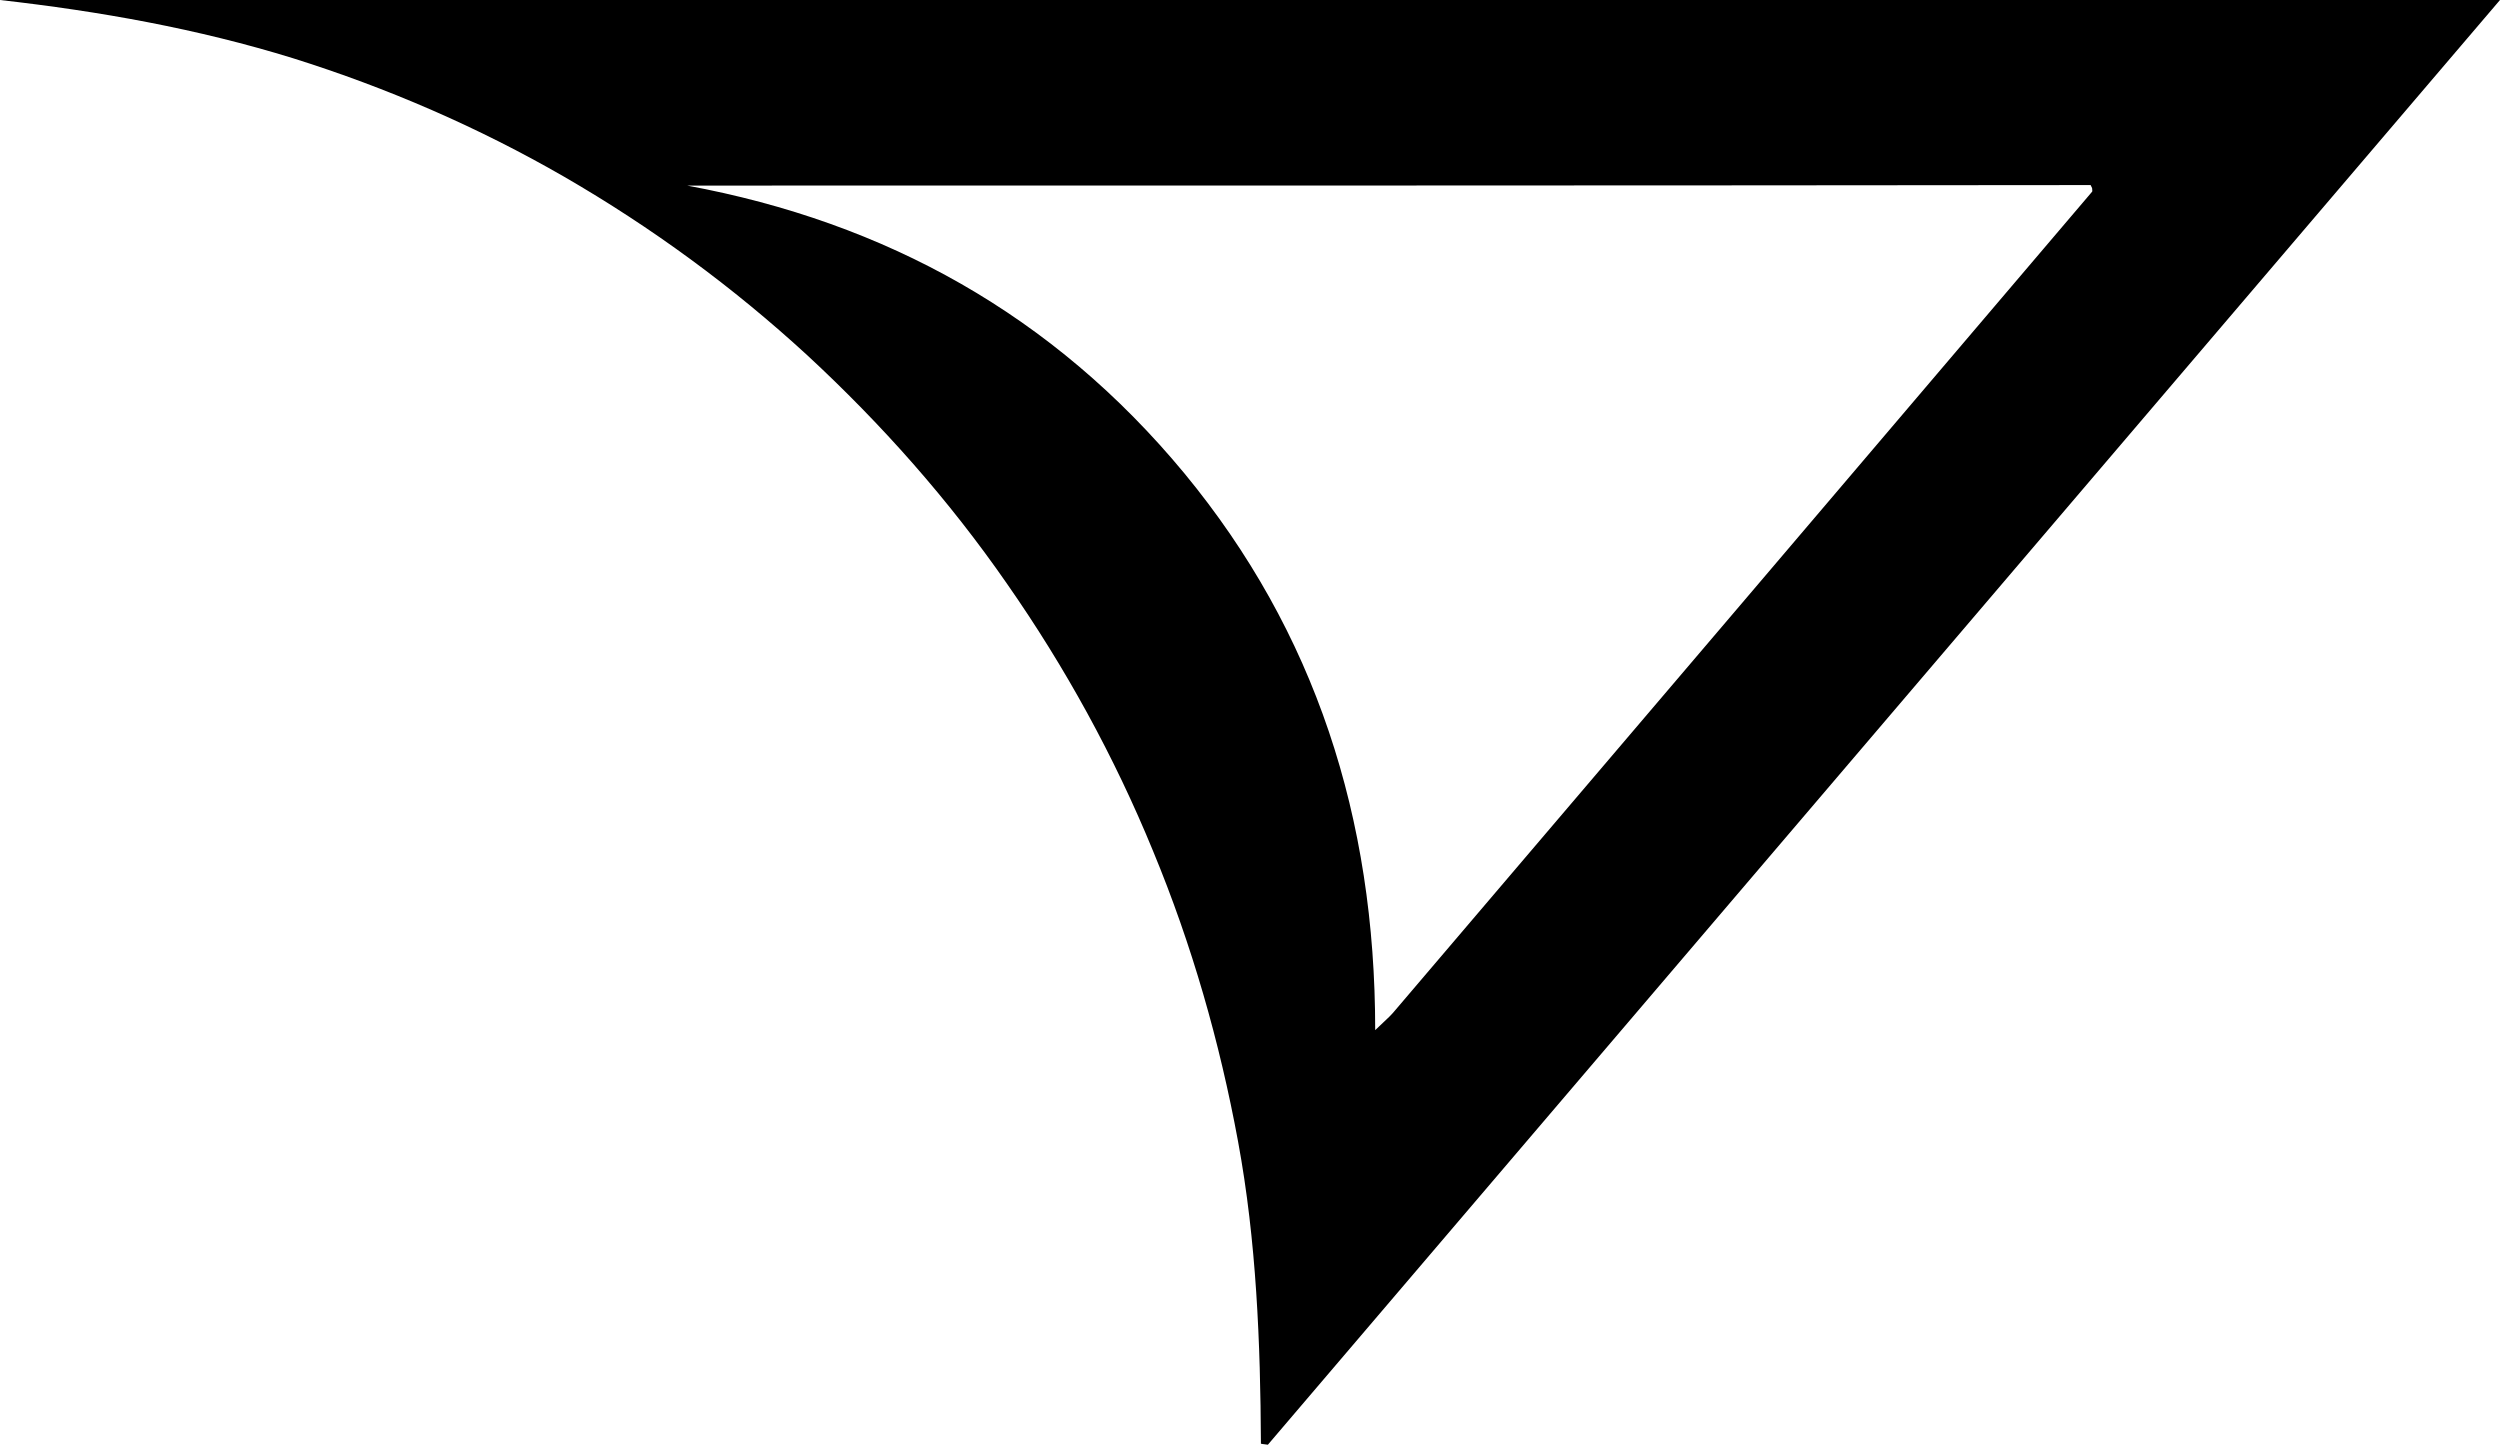
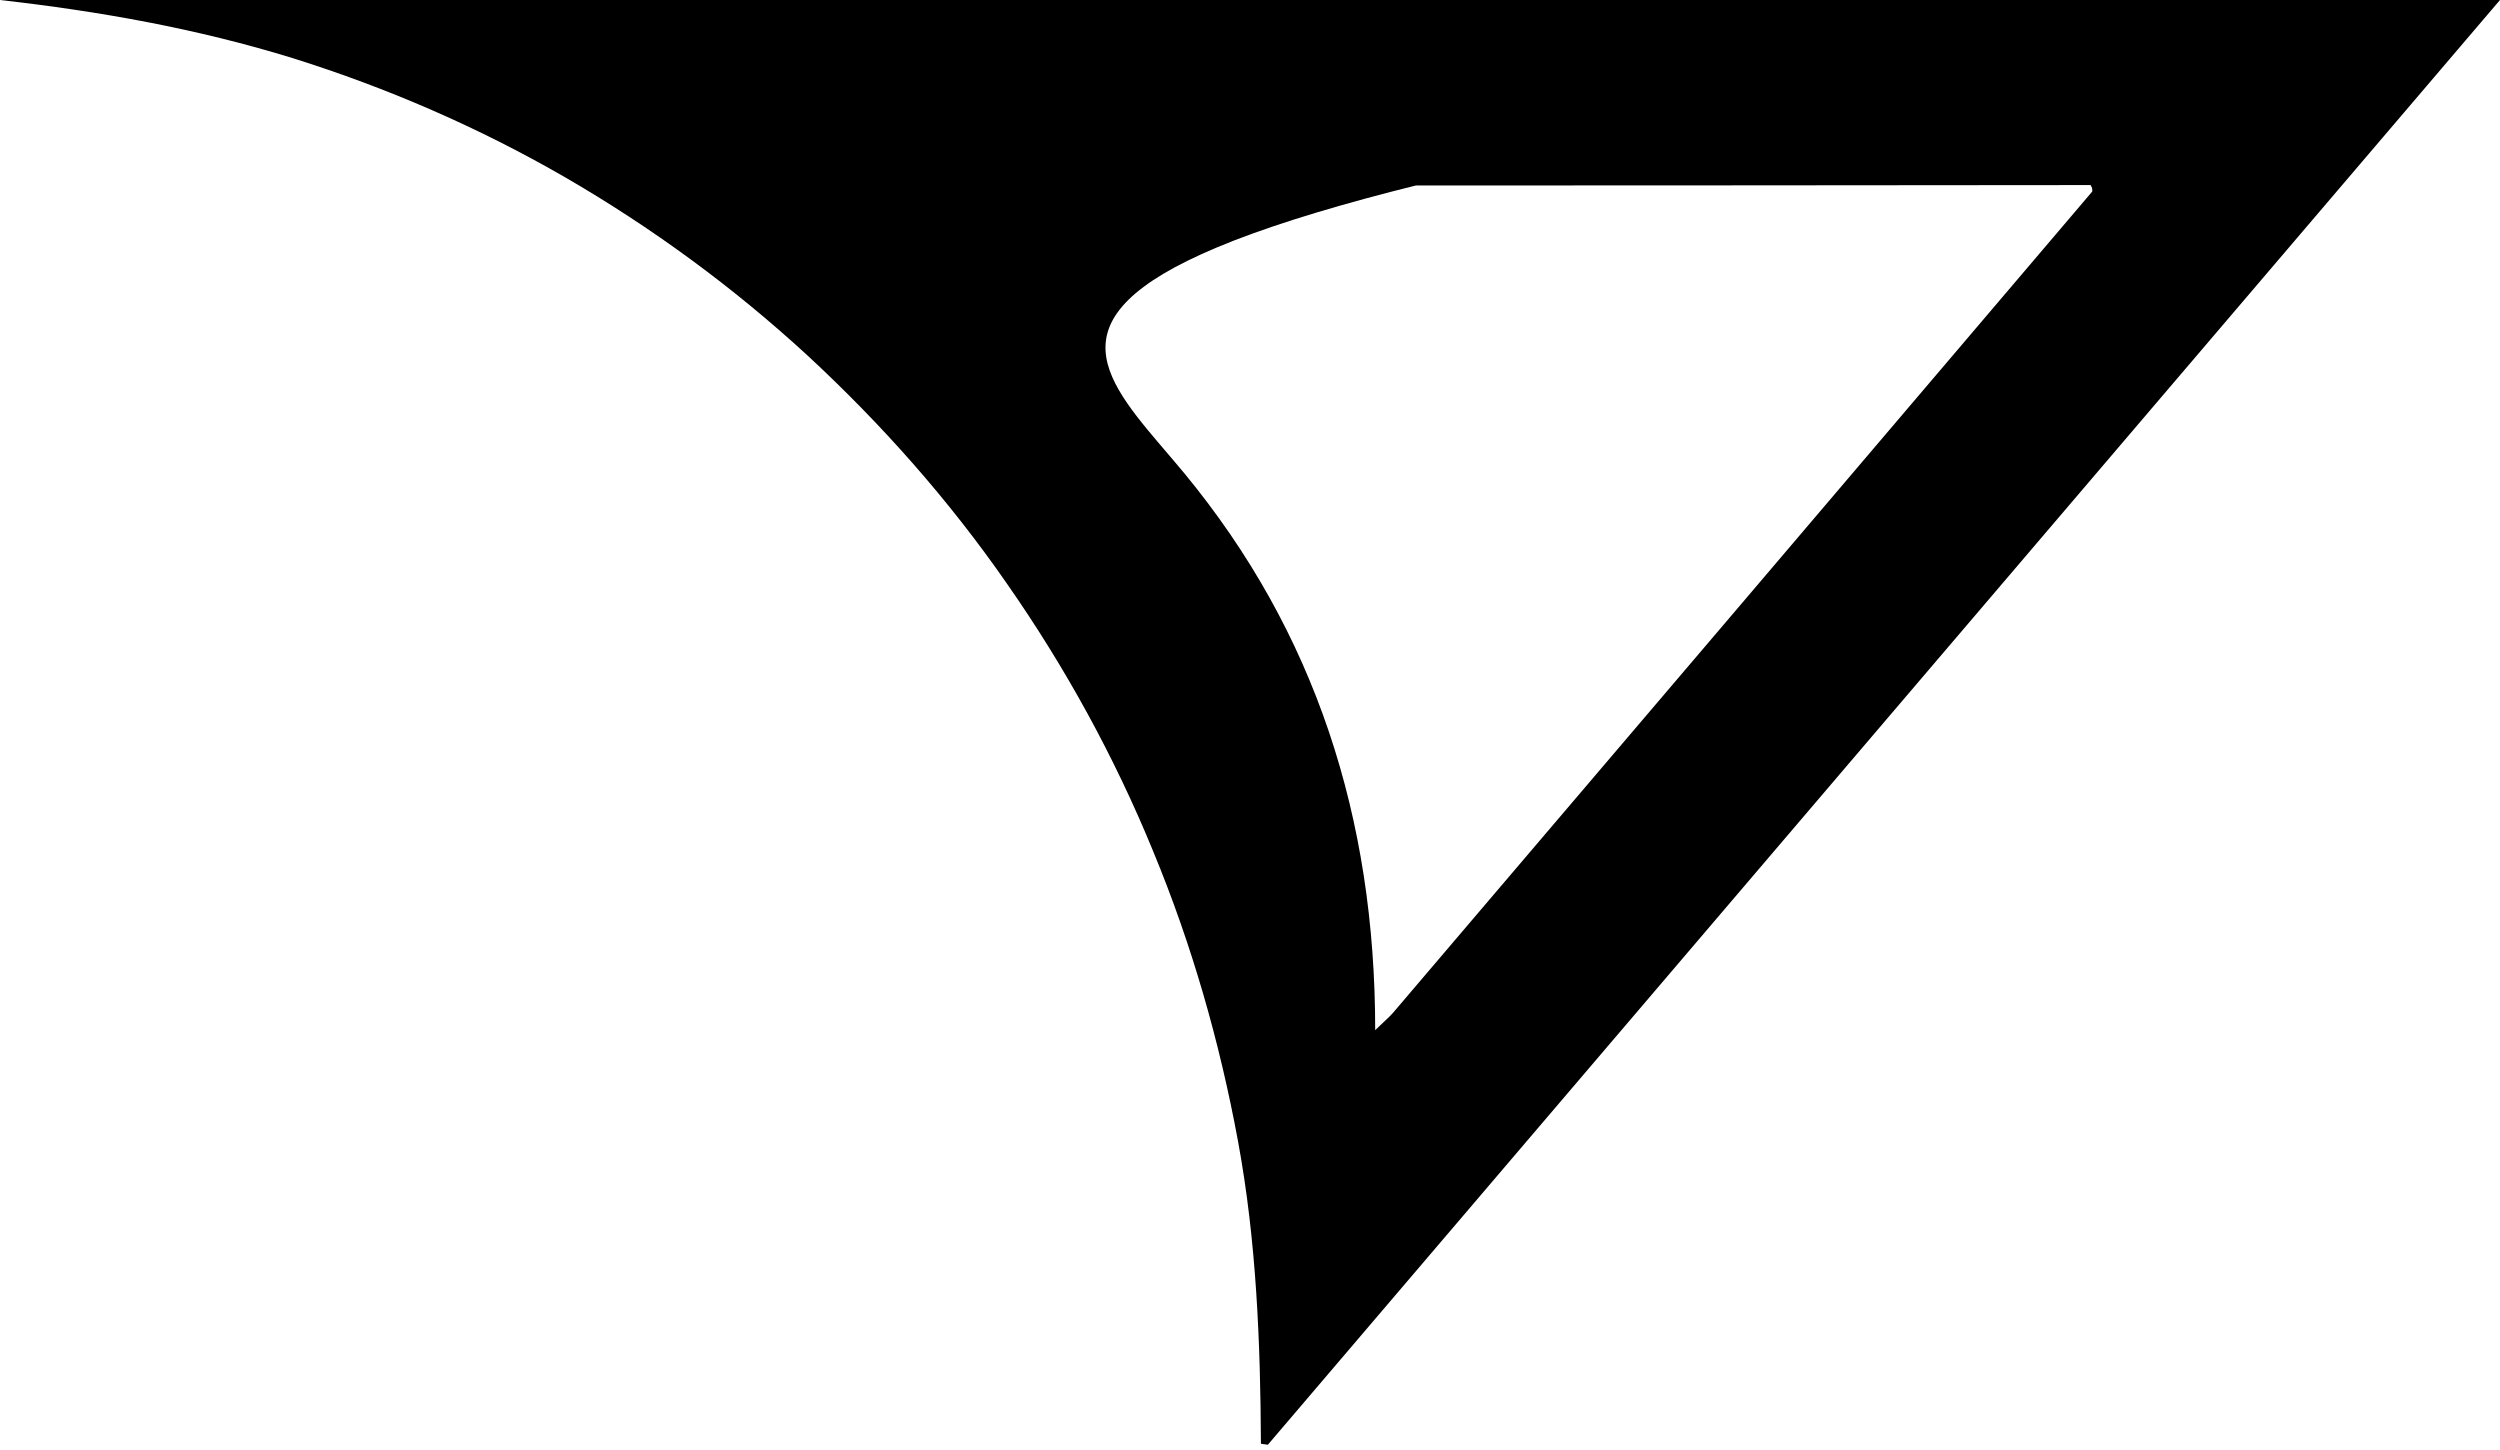
<svg xmlns="http://www.w3.org/2000/svg" width="100" height="58" viewBox="0 0 100 58" fill="none">
-   <path d="M100 0C83.466 19.386 67.091 38.587 50.715 57.789C50.616 57.769 50.517 57.769 50.437 57.748C50.417 53.699 50.258 49.65 49.523 45.663C48.788 41.675 47.675 37.79 46.125 34.048C44.575 30.265 42.607 26.686 40.282 23.353C37.957 19.999 35.274 16.973 32.293 14.212C29.312 11.472 26.073 9.1 22.576 7.075C19.137 5.092 15.501 3.517 11.725 2.331C7.89 1.145 3.975 0.45 0 0C33.247 0 66.475 0 100 0ZM27.484 7.423C35.433 8.895 42.13 12.597 47.377 18.936C52.603 25.275 55.008 32.698 55.008 41.205C55.386 40.837 55.564 40.694 55.723 40.51C65.044 29.569 74.364 18.629 83.684 7.668C83.704 7.648 83.684 7.587 83.684 7.525C83.665 7.484 83.645 7.443 83.625 7.403C64.905 7.423 46.204 7.423 27.484 7.423Z" fill="black" />
+   <path d="M100 0C83.466 19.386 67.091 38.587 50.715 57.789C50.616 57.769 50.517 57.769 50.437 57.748C50.417 53.699 50.258 49.65 49.523 45.663C48.788 41.675 47.675 37.79 46.125 34.048C44.575 30.265 42.607 26.686 40.282 23.353C37.957 19.999 35.274 16.973 32.293 14.212C29.312 11.472 26.073 9.1 22.576 7.075C19.137 5.092 15.501 3.517 11.725 2.331C7.89 1.145 3.975 0.45 0 0C33.247 0 66.475 0 100 0ZC35.433 8.895 42.13 12.597 47.377 18.936C52.603 25.275 55.008 32.698 55.008 41.205C55.386 40.837 55.564 40.694 55.723 40.51C65.044 29.569 74.364 18.629 83.684 7.668C83.704 7.648 83.684 7.587 83.684 7.525C83.665 7.484 83.645 7.443 83.625 7.403C64.905 7.423 46.204 7.423 27.484 7.423Z" fill="black" />
</svg>